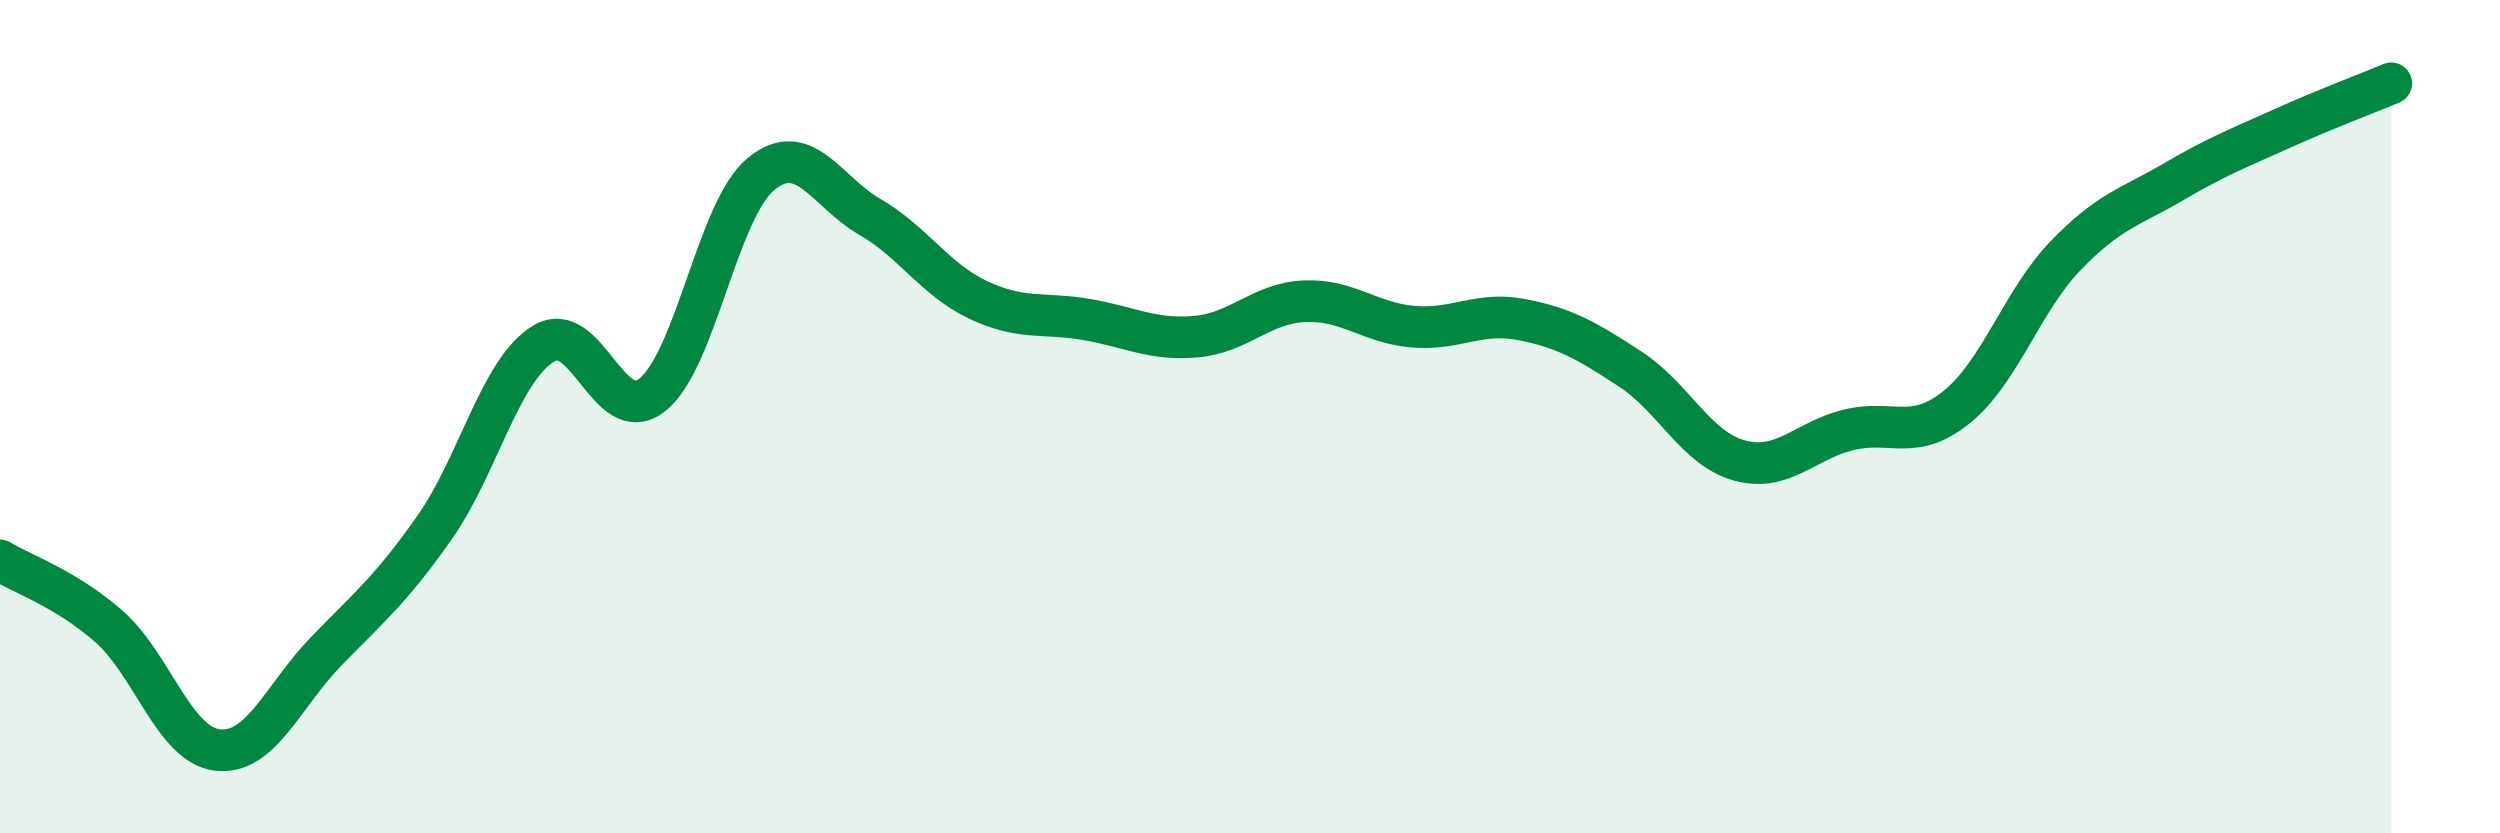
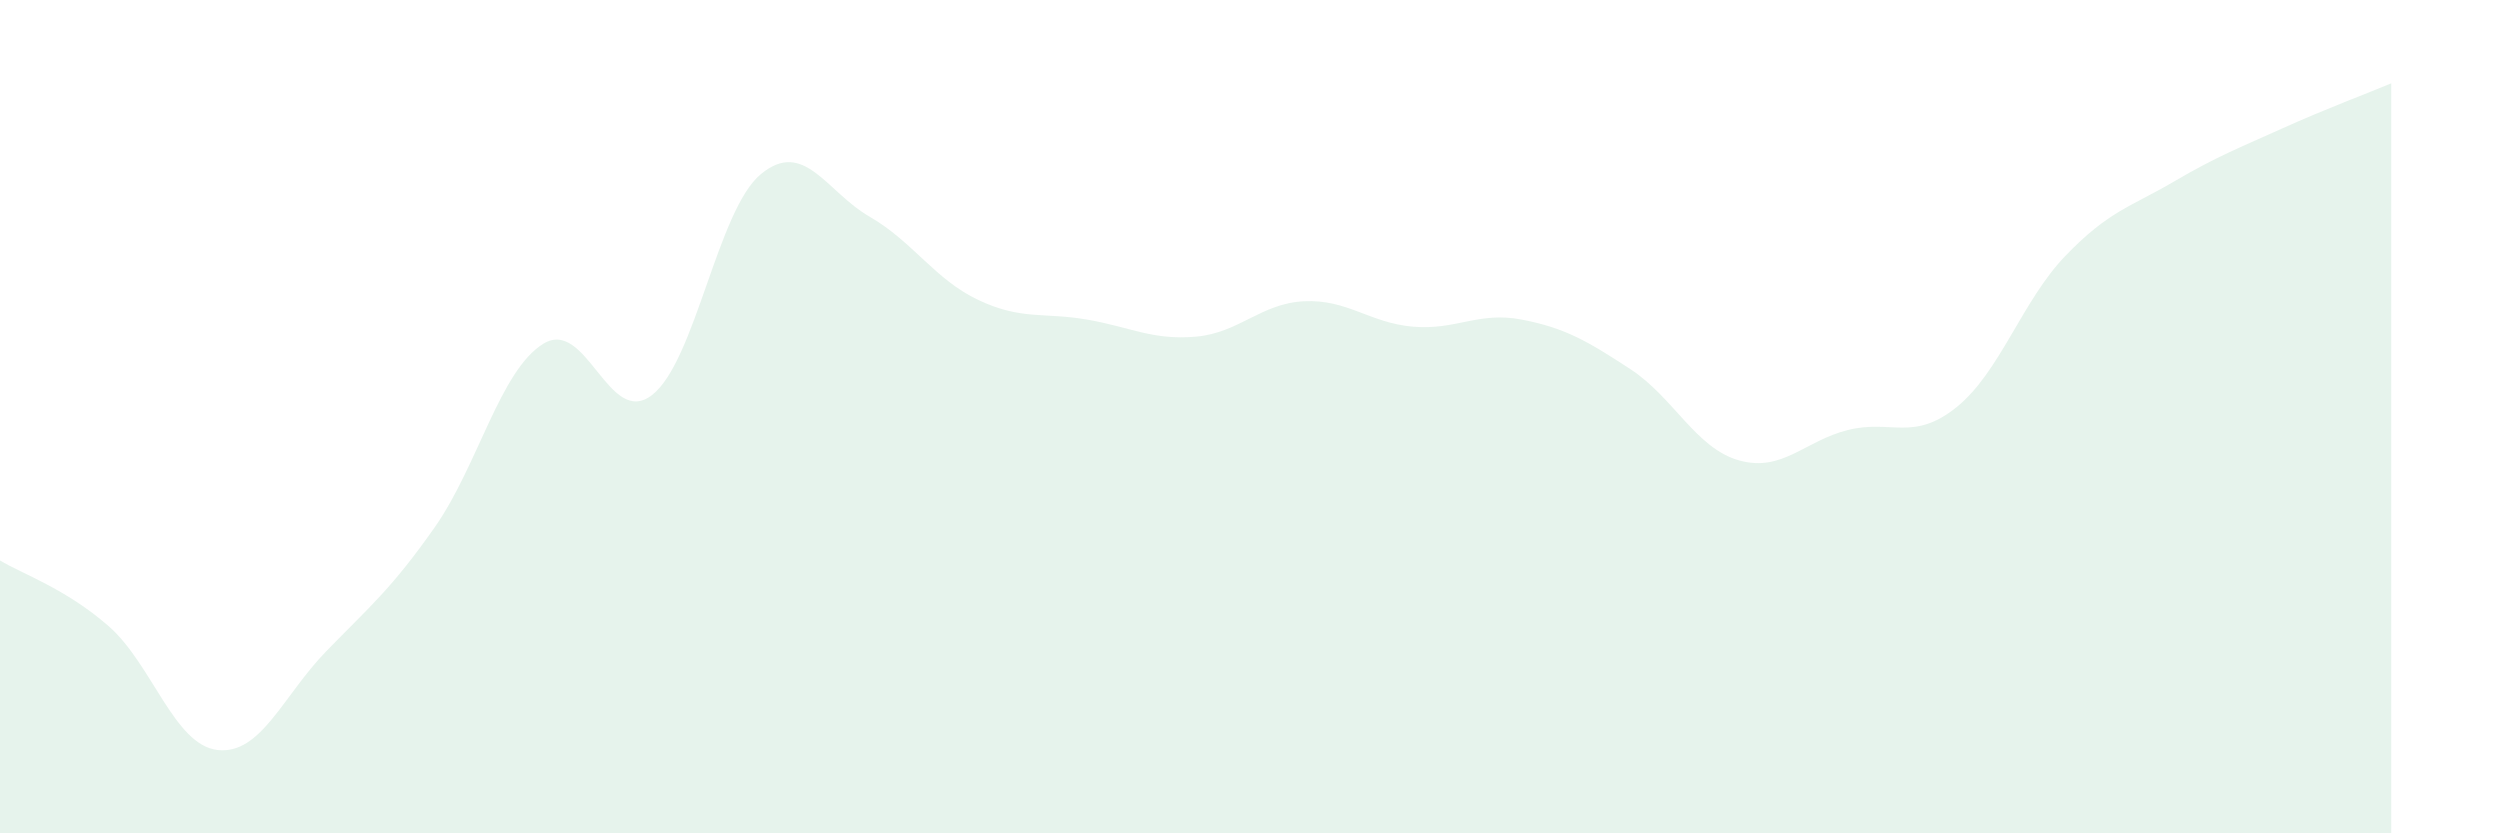
<svg xmlns="http://www.w3.org/2000/svg" width="60" height="20" viewBox="0 0 60 20">
  <path d="M 0,13.45 C 0.52,13.77 1.57,14.12 2.61,15.03 C 3.65,15.94 4.18,17.88 5.22,18 C 6.26,18.12 6.79,16.7 7.83,15.63 C 8.87,14.56 9.39,14.14 10.43,12.66 C 11.47,11.18 12,8.89 13.04,8.25 C 14.08,7.61 14.61,10.29 15.65,9.48 C 16.69,8.67 17.22,5.04 18.26,4.18 C 19.3,3.32 19.83,4.6 20.87,5.2 C 21.91,5.8 22.44,6.71 23.48,7.2 C 24.52,7.69 25.05,7.49 26.09,7.67 C 27.13,7.85 27.66,8.17 28.7,8.08 C 29.74,7.99 30.26,7.28 31.3,7.23 C 32.34,7.18 32.87,7.75 33.91,7.84 C 34.95,7.93 35.48,7.47 36.52,7.67 C 37.56,7.87 38.09,8.18 39.13,8.86 C 40.17,9.54 40.7,10.76 41.74,11.05 C 42.78,11.34 43.31,10.58 44.35,10.32 C 45.39,10.06 45.92,10.61 46.96,9.77 C 48,8.93 48.53,7.22 49.57,6.14 C 50.61,5.06 51.13,4.97 52.17,4.36 C 53.21,3.75 53.74,3.55 54.78,3.08 C 55.82,2.61 56.87,2.22 57.39,2L57.39 20L0 20Z" fill="#008740" opacity="0.1" stroke-linecap="round" stroke-linejoin="round" />
-   <path d="M 0,13.45 C 0.52,13.77 1.57,14.12 2.61,15.03 C 3.65,15.94 4.18,17.88 5.22,18 C 6.26,18.12 6.79,16.7 7.83,15.63 C 8.87,14.56 9.39,14.14 10.43,12.66 C 11.47,11.18 12,8.89 13.04,8.25 C 14.08,7.61 14.61,10.29 15.65,9.48 C 16.69,8.67 17.22,5.04 18.26,4.18 C 19.3,3.32 19.83,4.6 20.87,5.2 C 21.91,5.8 22.44,6.71 23.48,7.2 C 24.52,7.69 25.05,7.49 26.09,7.67 C 27.13,7.85 27.66,8.17 28.7,8.08 C 29.74,7.99 30.26,7.28 31.3,7.23 C 32.34,7.18 32.87,7.75 33.91,7.84 C 34.95,7.93 35.48,7.47 36.52,7.67 C 37.56,7.87 38.09,8.18 39.13,8.86 C 40.17,9.54 40.7,10.76 41.74,11.05 C 42.78,11.34 43.31,10.58 44.35,10.32 C 45.39,10.06 45.92,10.61 46.96,9.77 C 48,8.93 48.53,7.22 49.57,6.14 C 50.61,5.06 51.13,4.97 52.17,4.36 C 53.21,3.75 53.74,3.55 54.78,3.08 C 55.82,2.61 56.87,2.22 57.39,2" stroke="#008740" stroke-width="1" fill="none" stroke-linecap="round" stroke-linejoin="round" />
</svg>